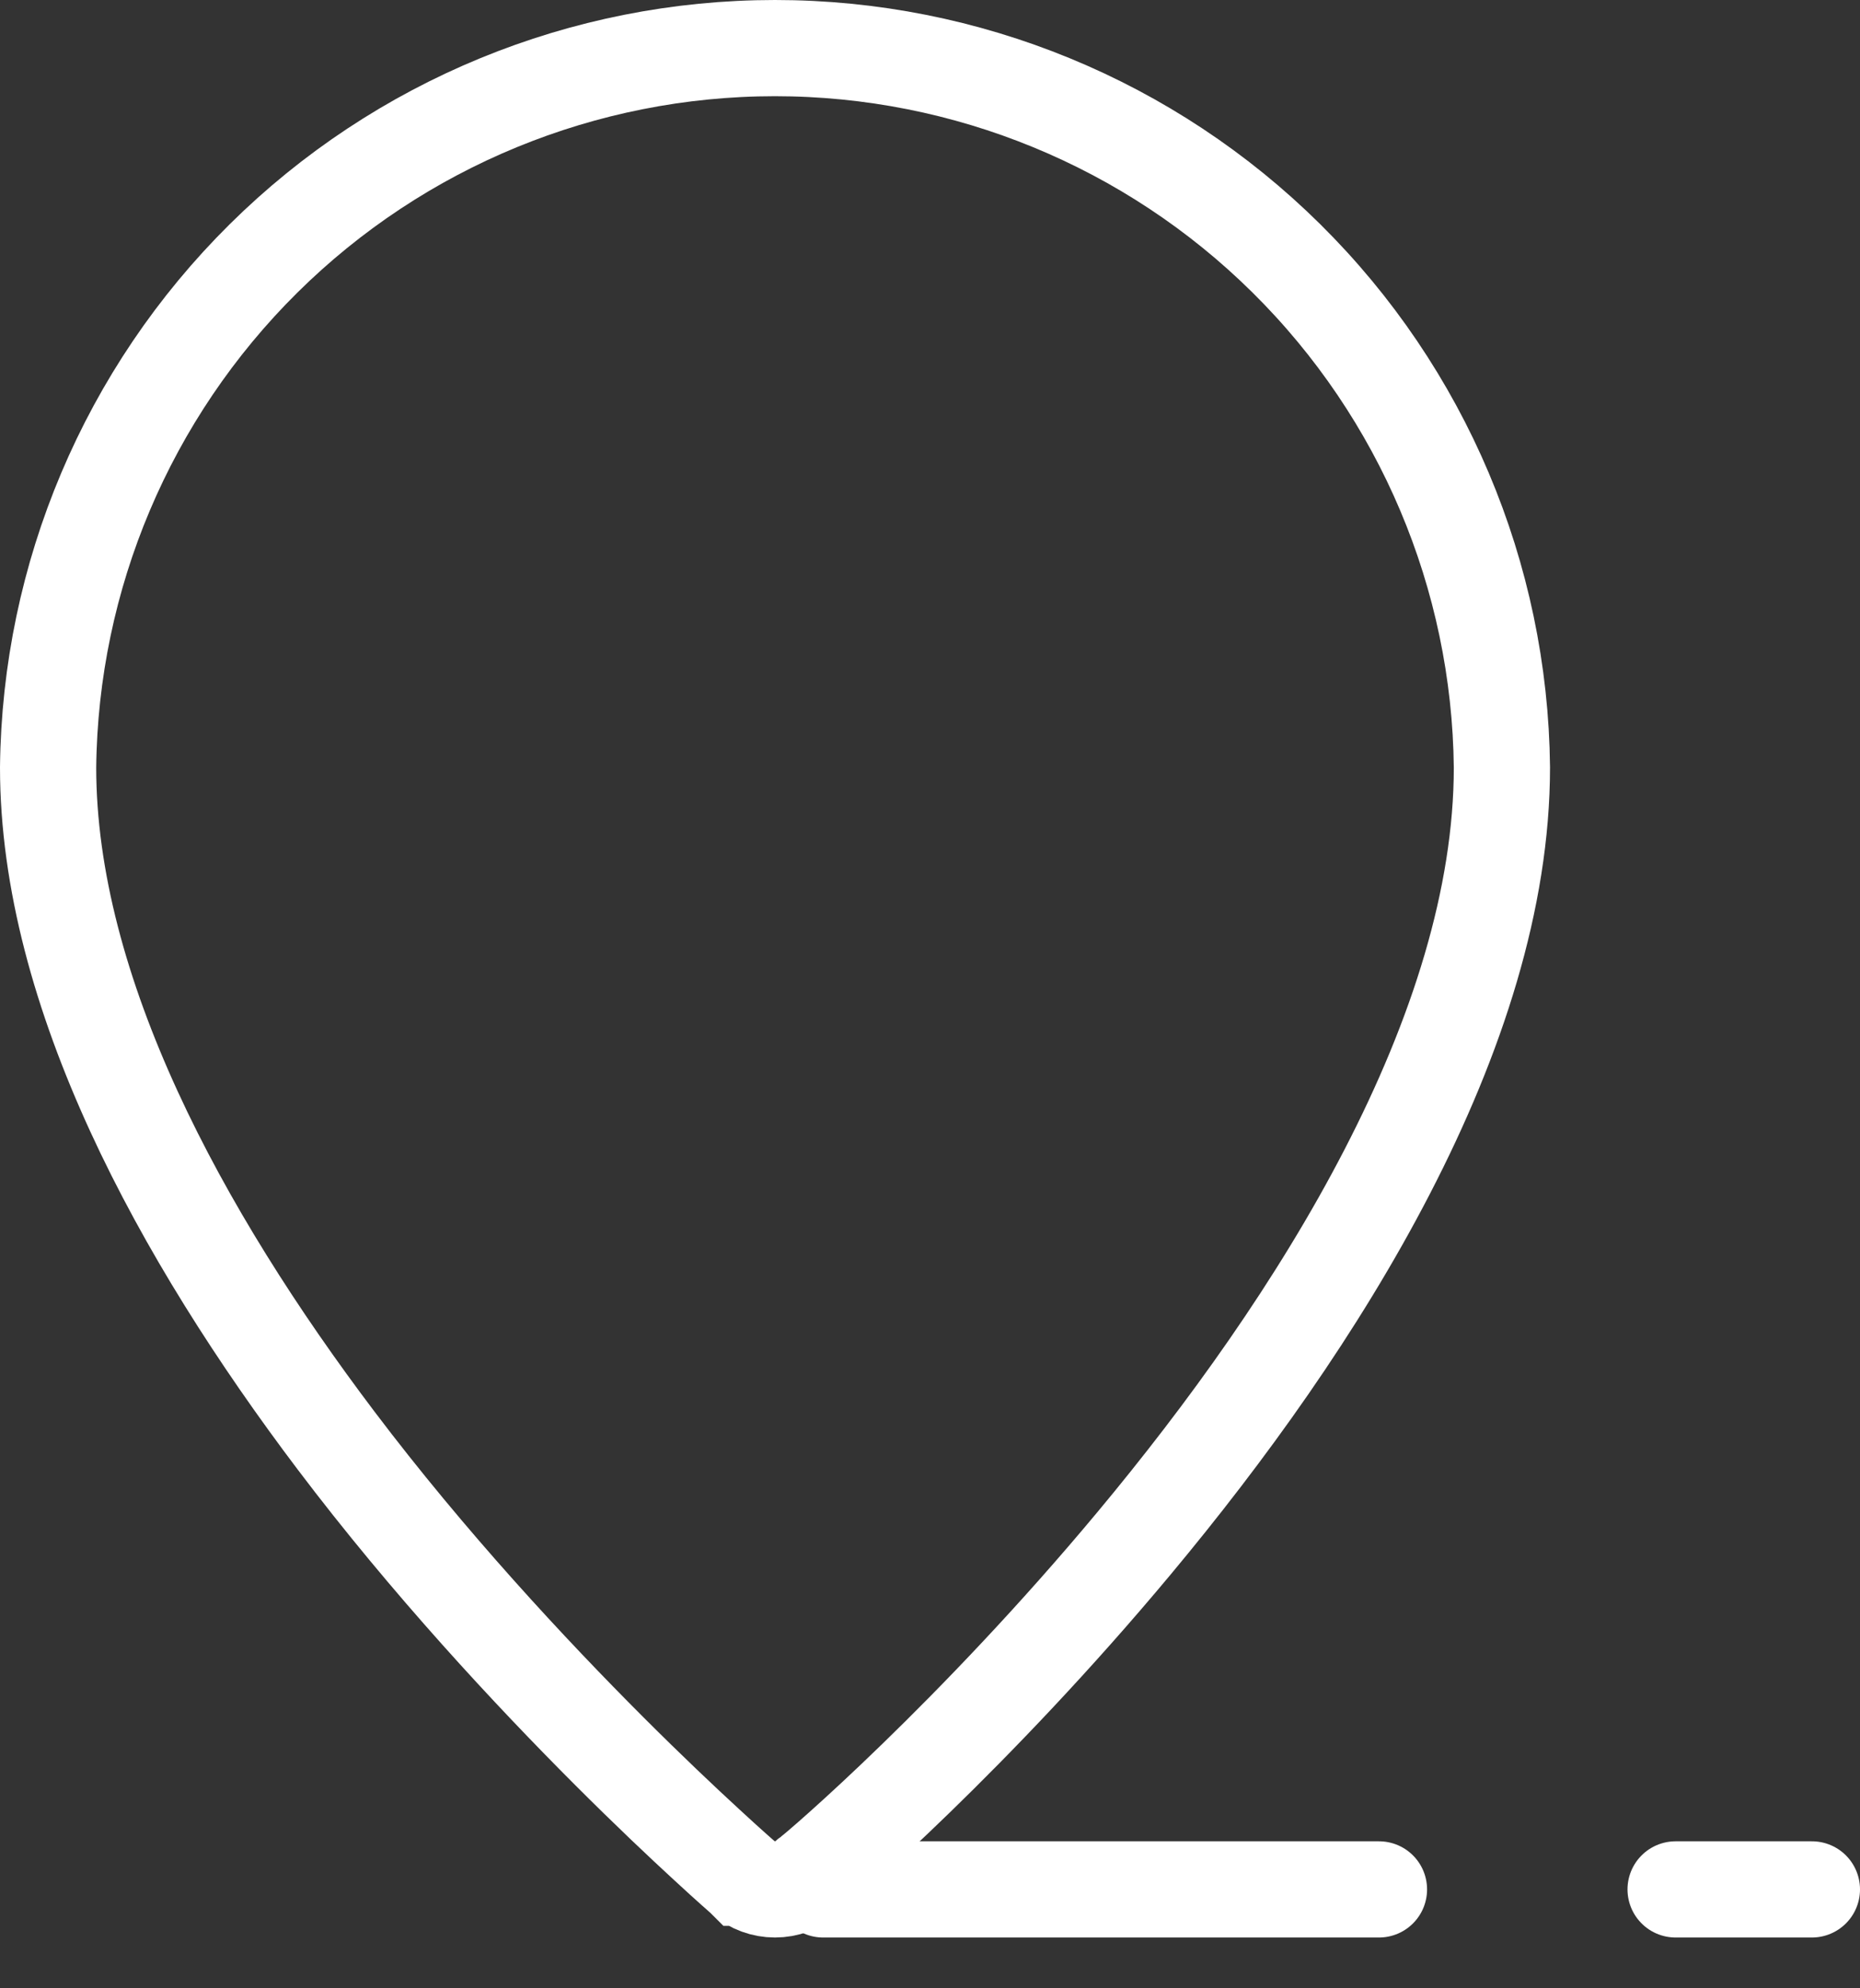
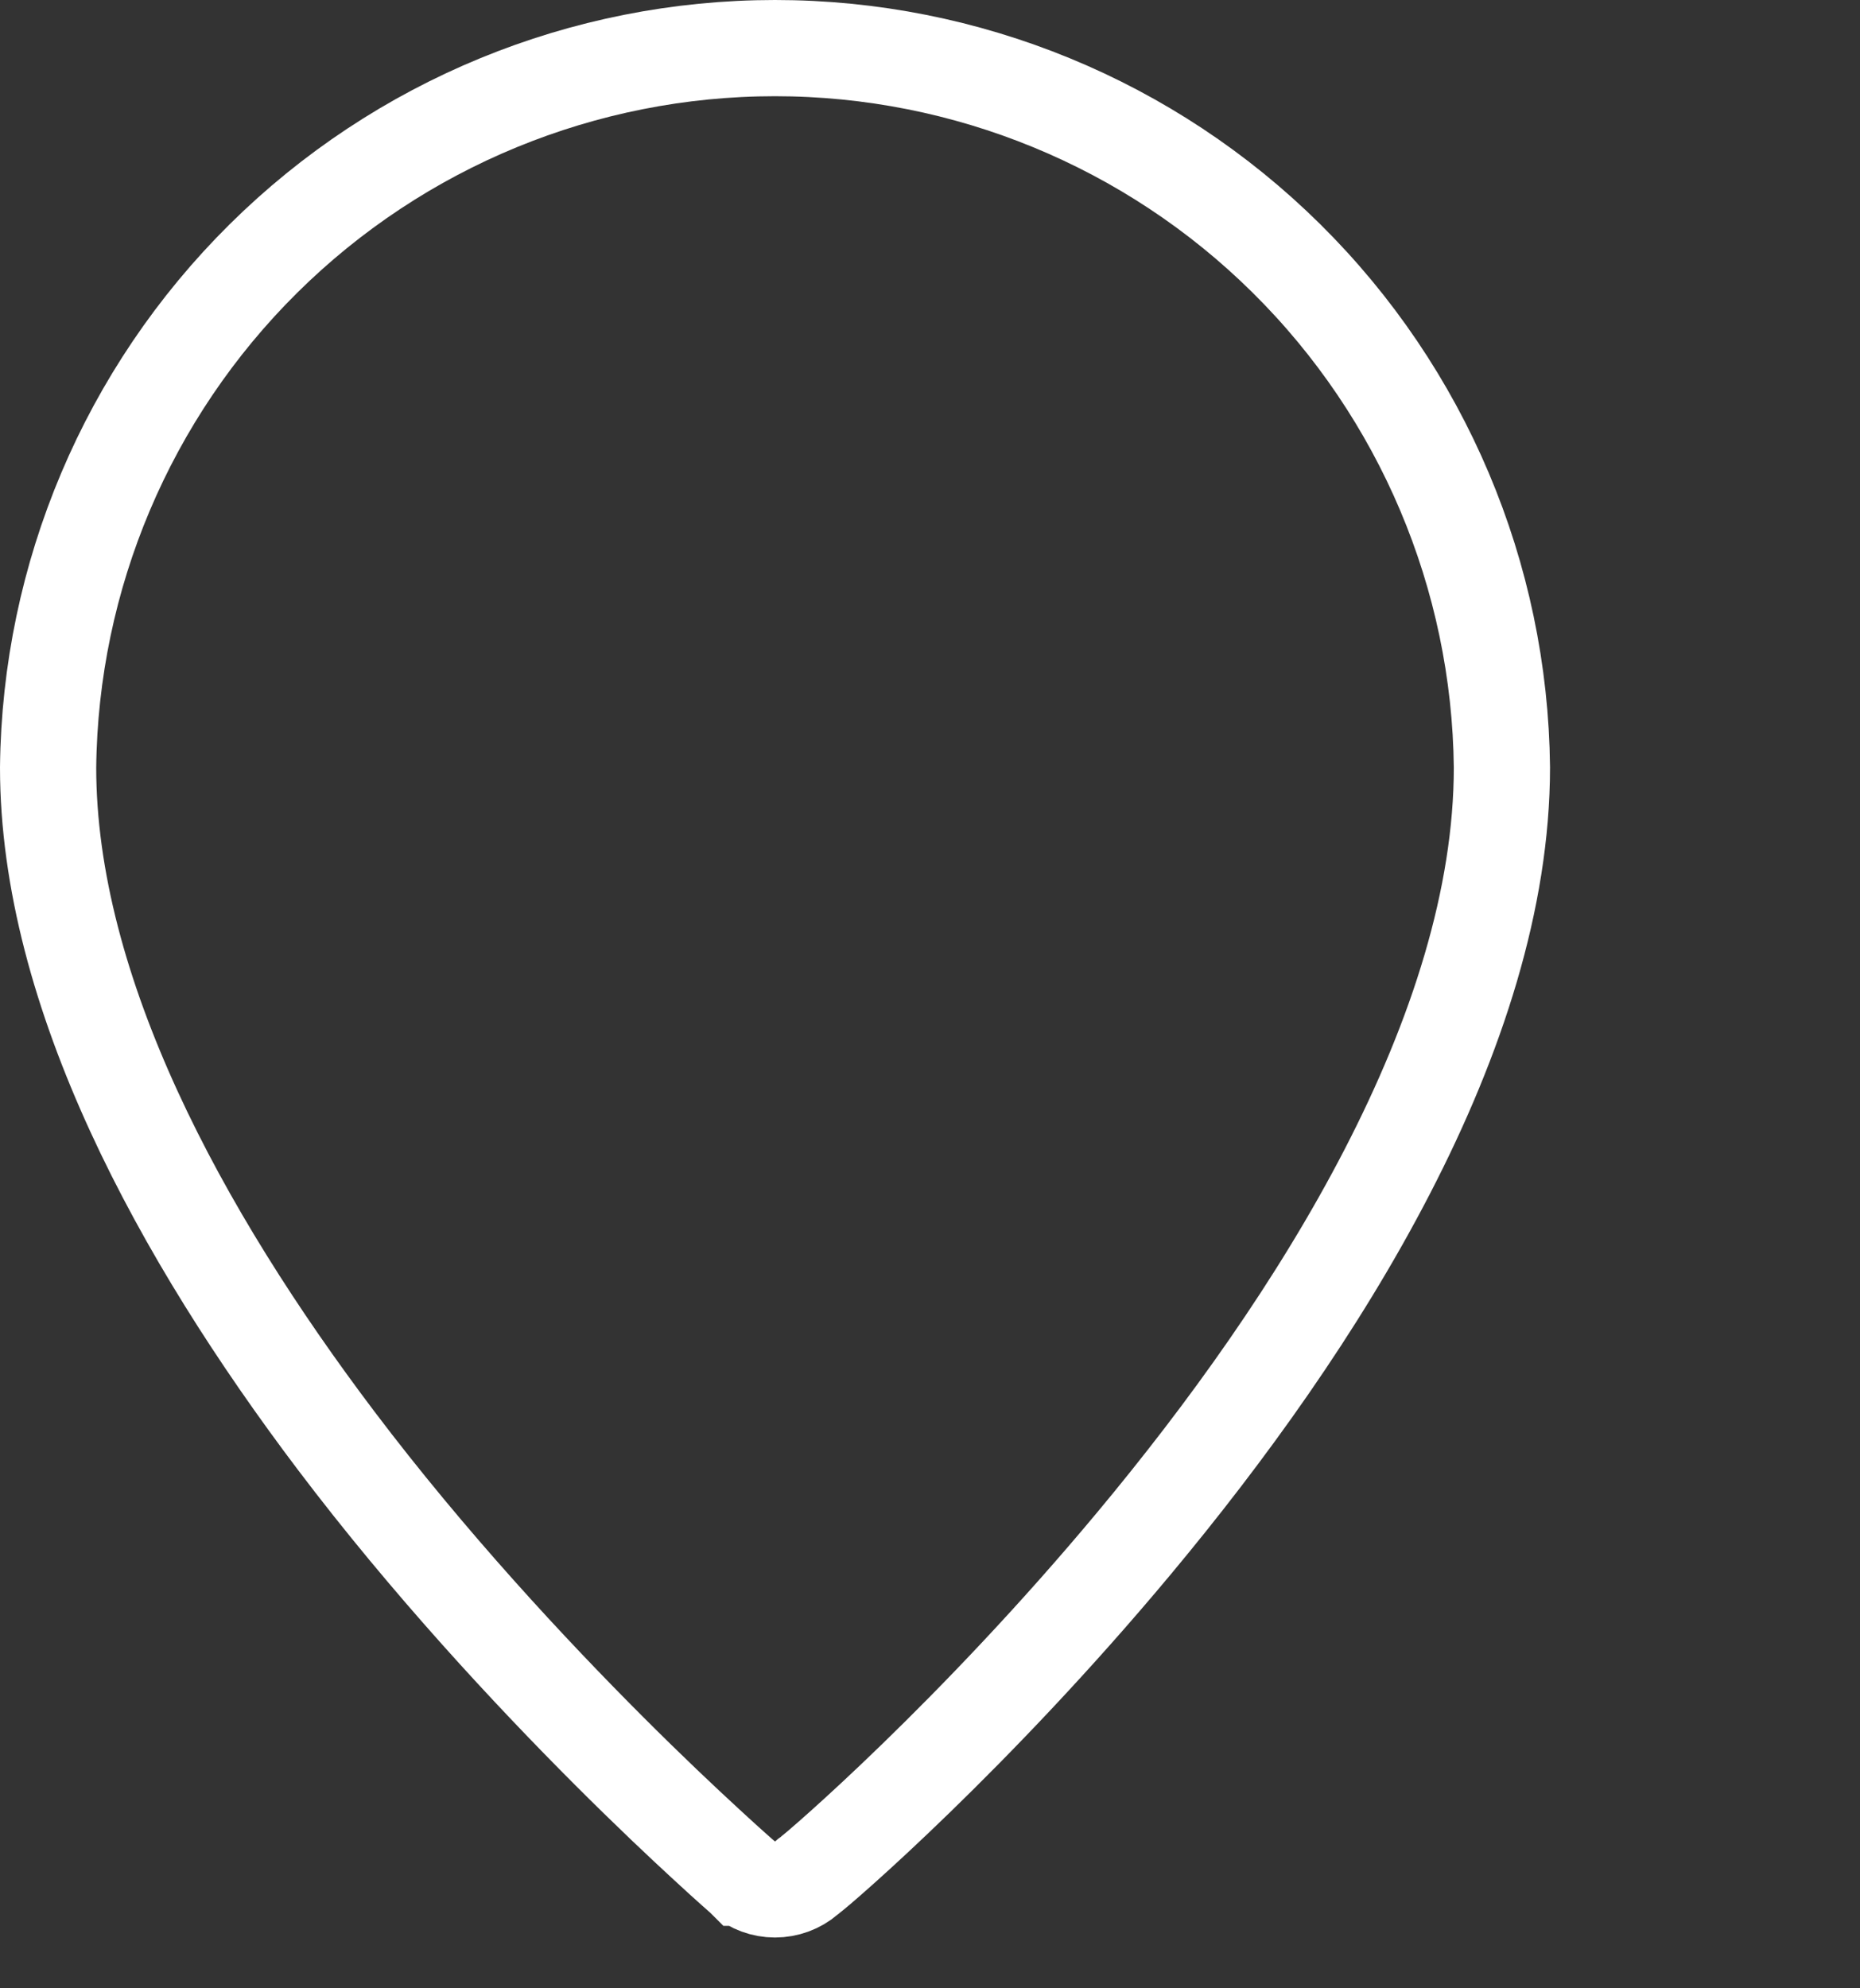
<svg xmlns="http://www.w3.org/2000/svg" width="29" height="31" viewBox="0 0 29 31" fill="none">
  <rect x="0" y="0" width="29" height="31" fill="#333333" stroke="none" />
-   <path d="M12.833 29.458H21.5" stroke="white" stroke-width="1.5" stroke-linecap="round" />
-   <line x1="26.125" y1="29.458" x2="28.25" y2="29.458" stroke="white" stroke-width="1.5" stroke-linecap="round" />
  <path d="M12.618 29.244L12.597 29.259L12.578 29.276C12.44 29.394 12.265 29.458 12.083 29.458C11.903 29.458 11.728 29.394 11.591 29.277C11.59 29.277 11.59 29.276 11.589 29.276L11.584 29.271L11.556 29.247C11.531 29.225 11.493 29.191 11.443 29.147C11.344 29.059 11.198 28.927 11.013 28.756C10.642 28.415 10.117 27.92 9.501 27.304C8.267 26.07 6.678 24.363 5.24 22.46C2.818 19.255 0.751 15.469 0.75 11.966C0.781 8.982 1.988 6.129 4.109 4.029C6.231 1.928 9.097 0.75 12.083 0.75H12.083C15.07 0.75 17.935 1.928 20.057 4.029C22.179 6.129 23.386 8.981 23.417 11.966C23.416 14.012 22.715 16.167 21.63 18.265C20.548 20.36 19.106 22.353 17.682 24.061C16.442 25.549 15.224 26.81 14.286 27.721C13.817 28.177 13.42 28.543 13.126 28.806C12.979 28.938 12.859 29.042 12.769 29.119C12.725 29.157 12.688 29.187 12.661 29.209C12.656 29.213 12.651 29.218 12.646 29.221C12.639 29.227 12.633 29.232 12.629 29.235C12.621 29.241 12.618 29.244 12.618 29.244Z" stroke="white" stroke-width="1.5" />
</svg>